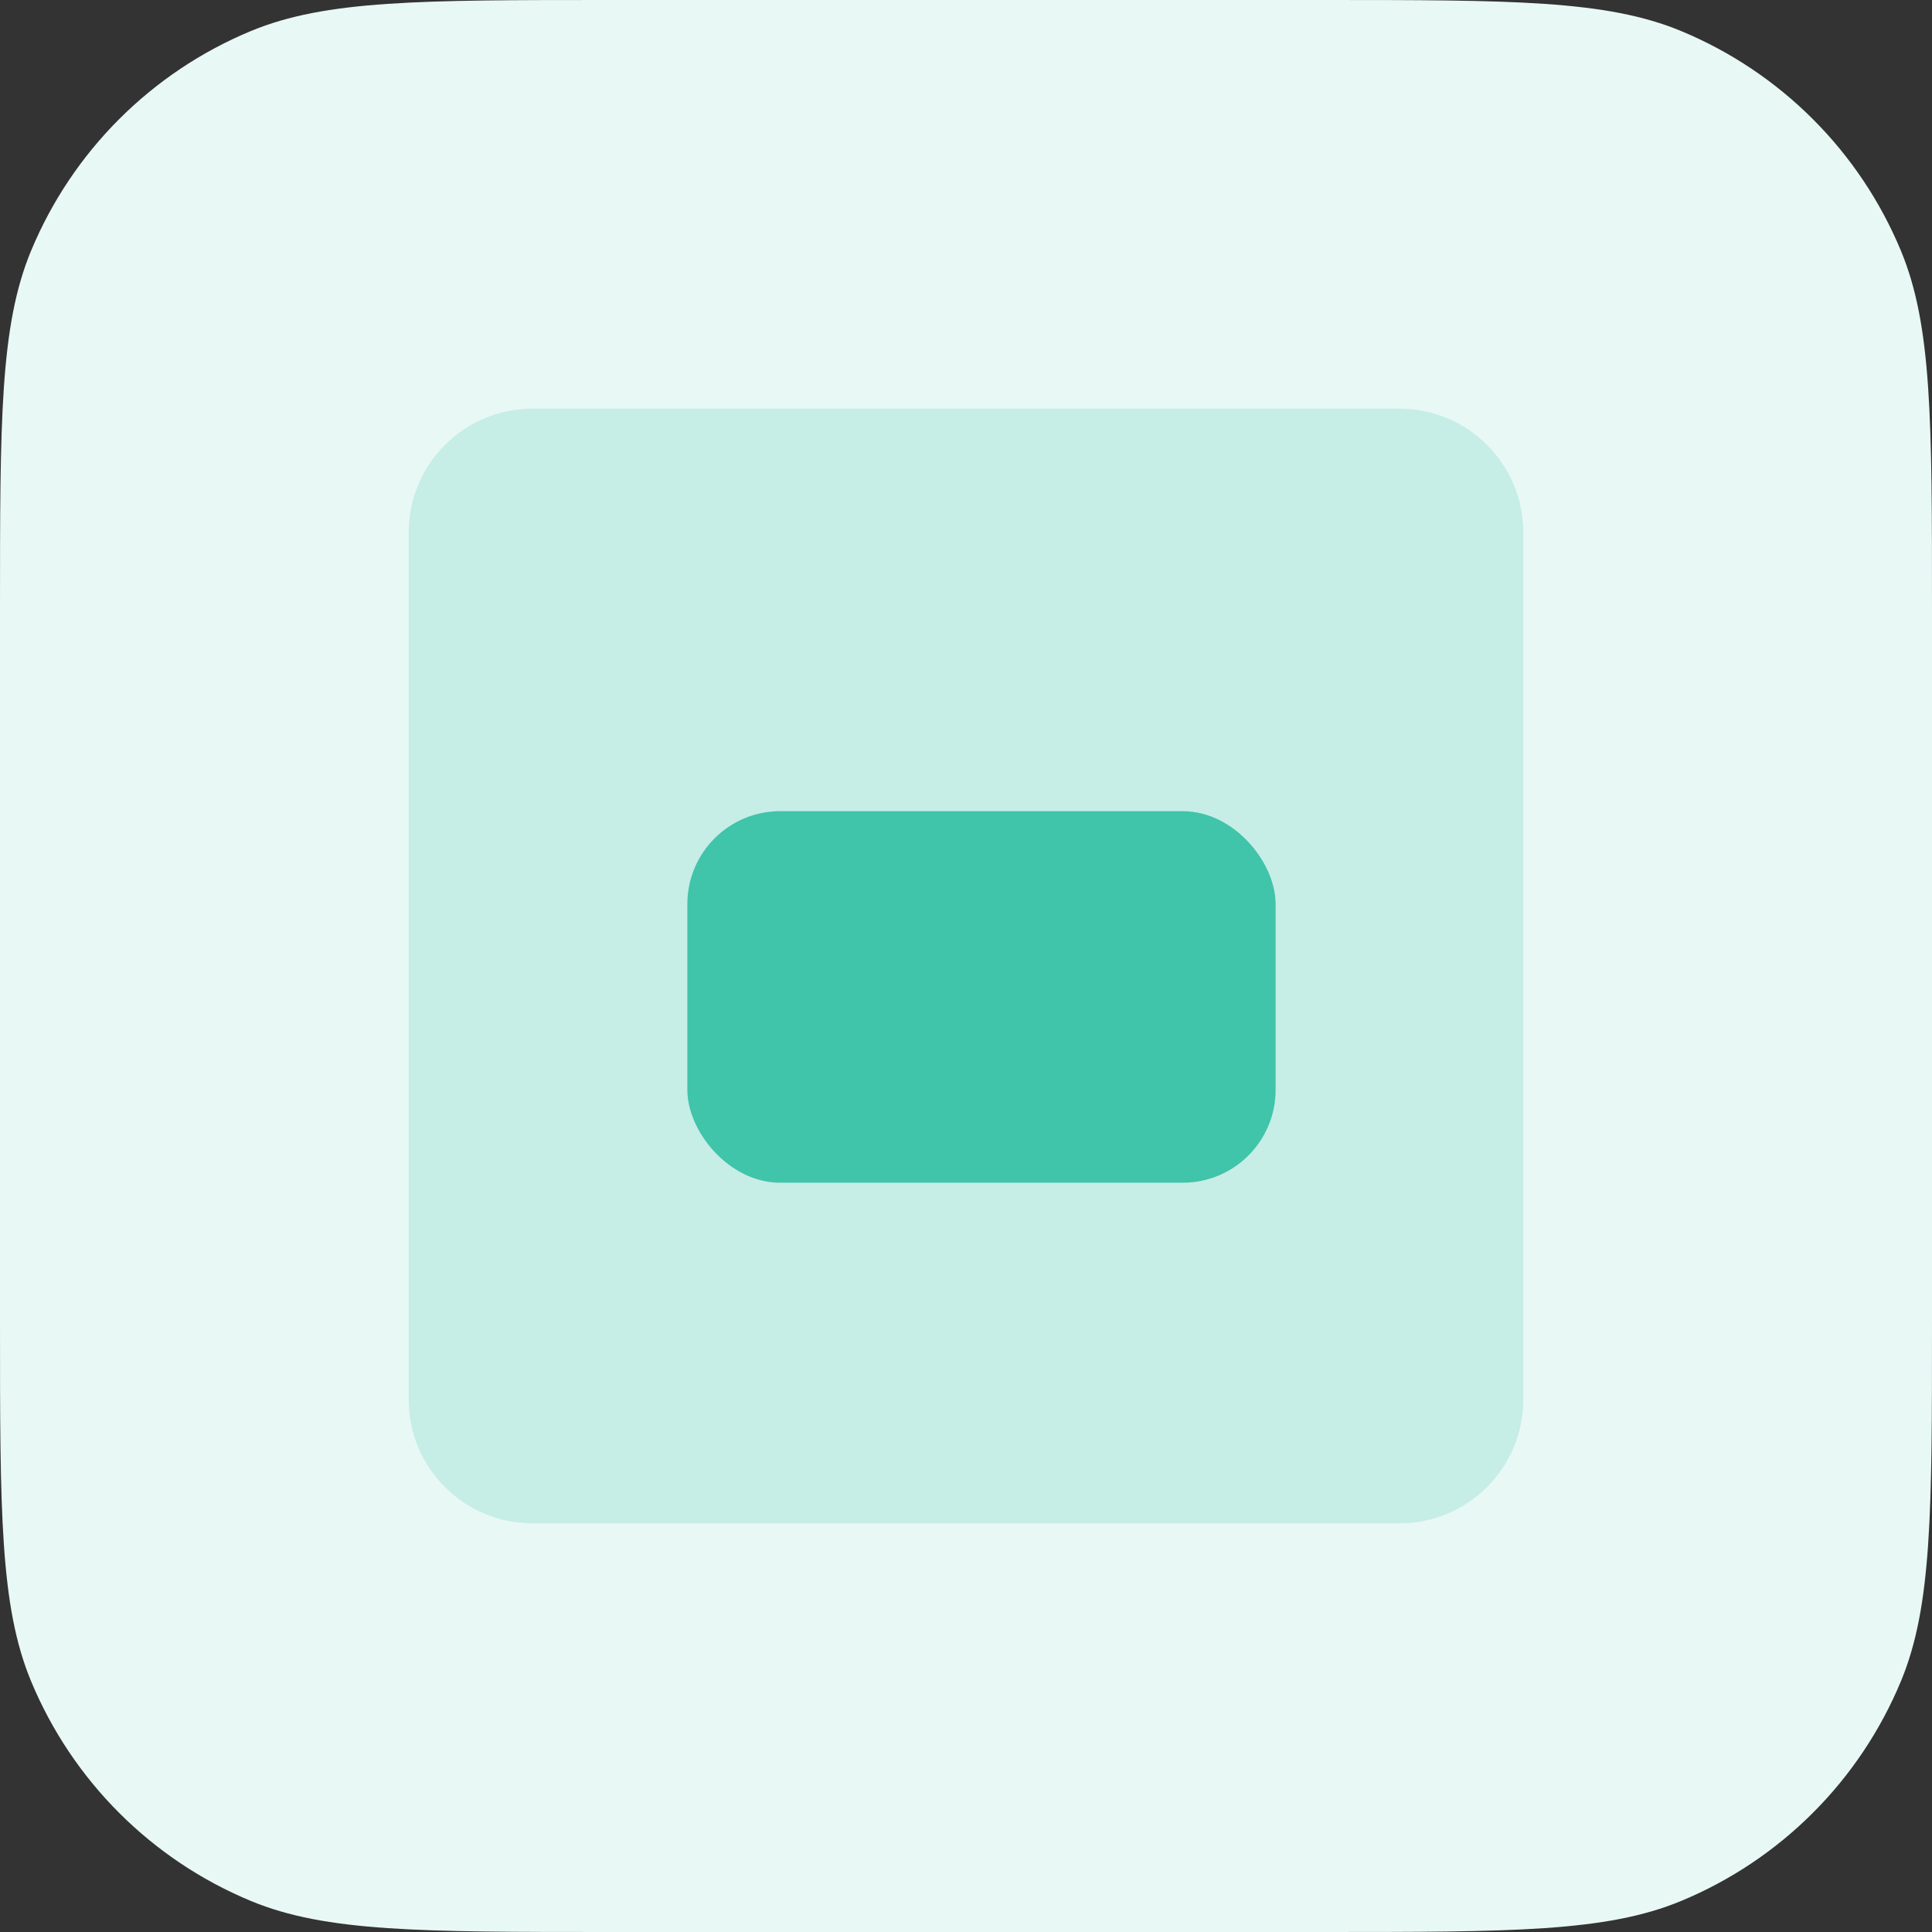
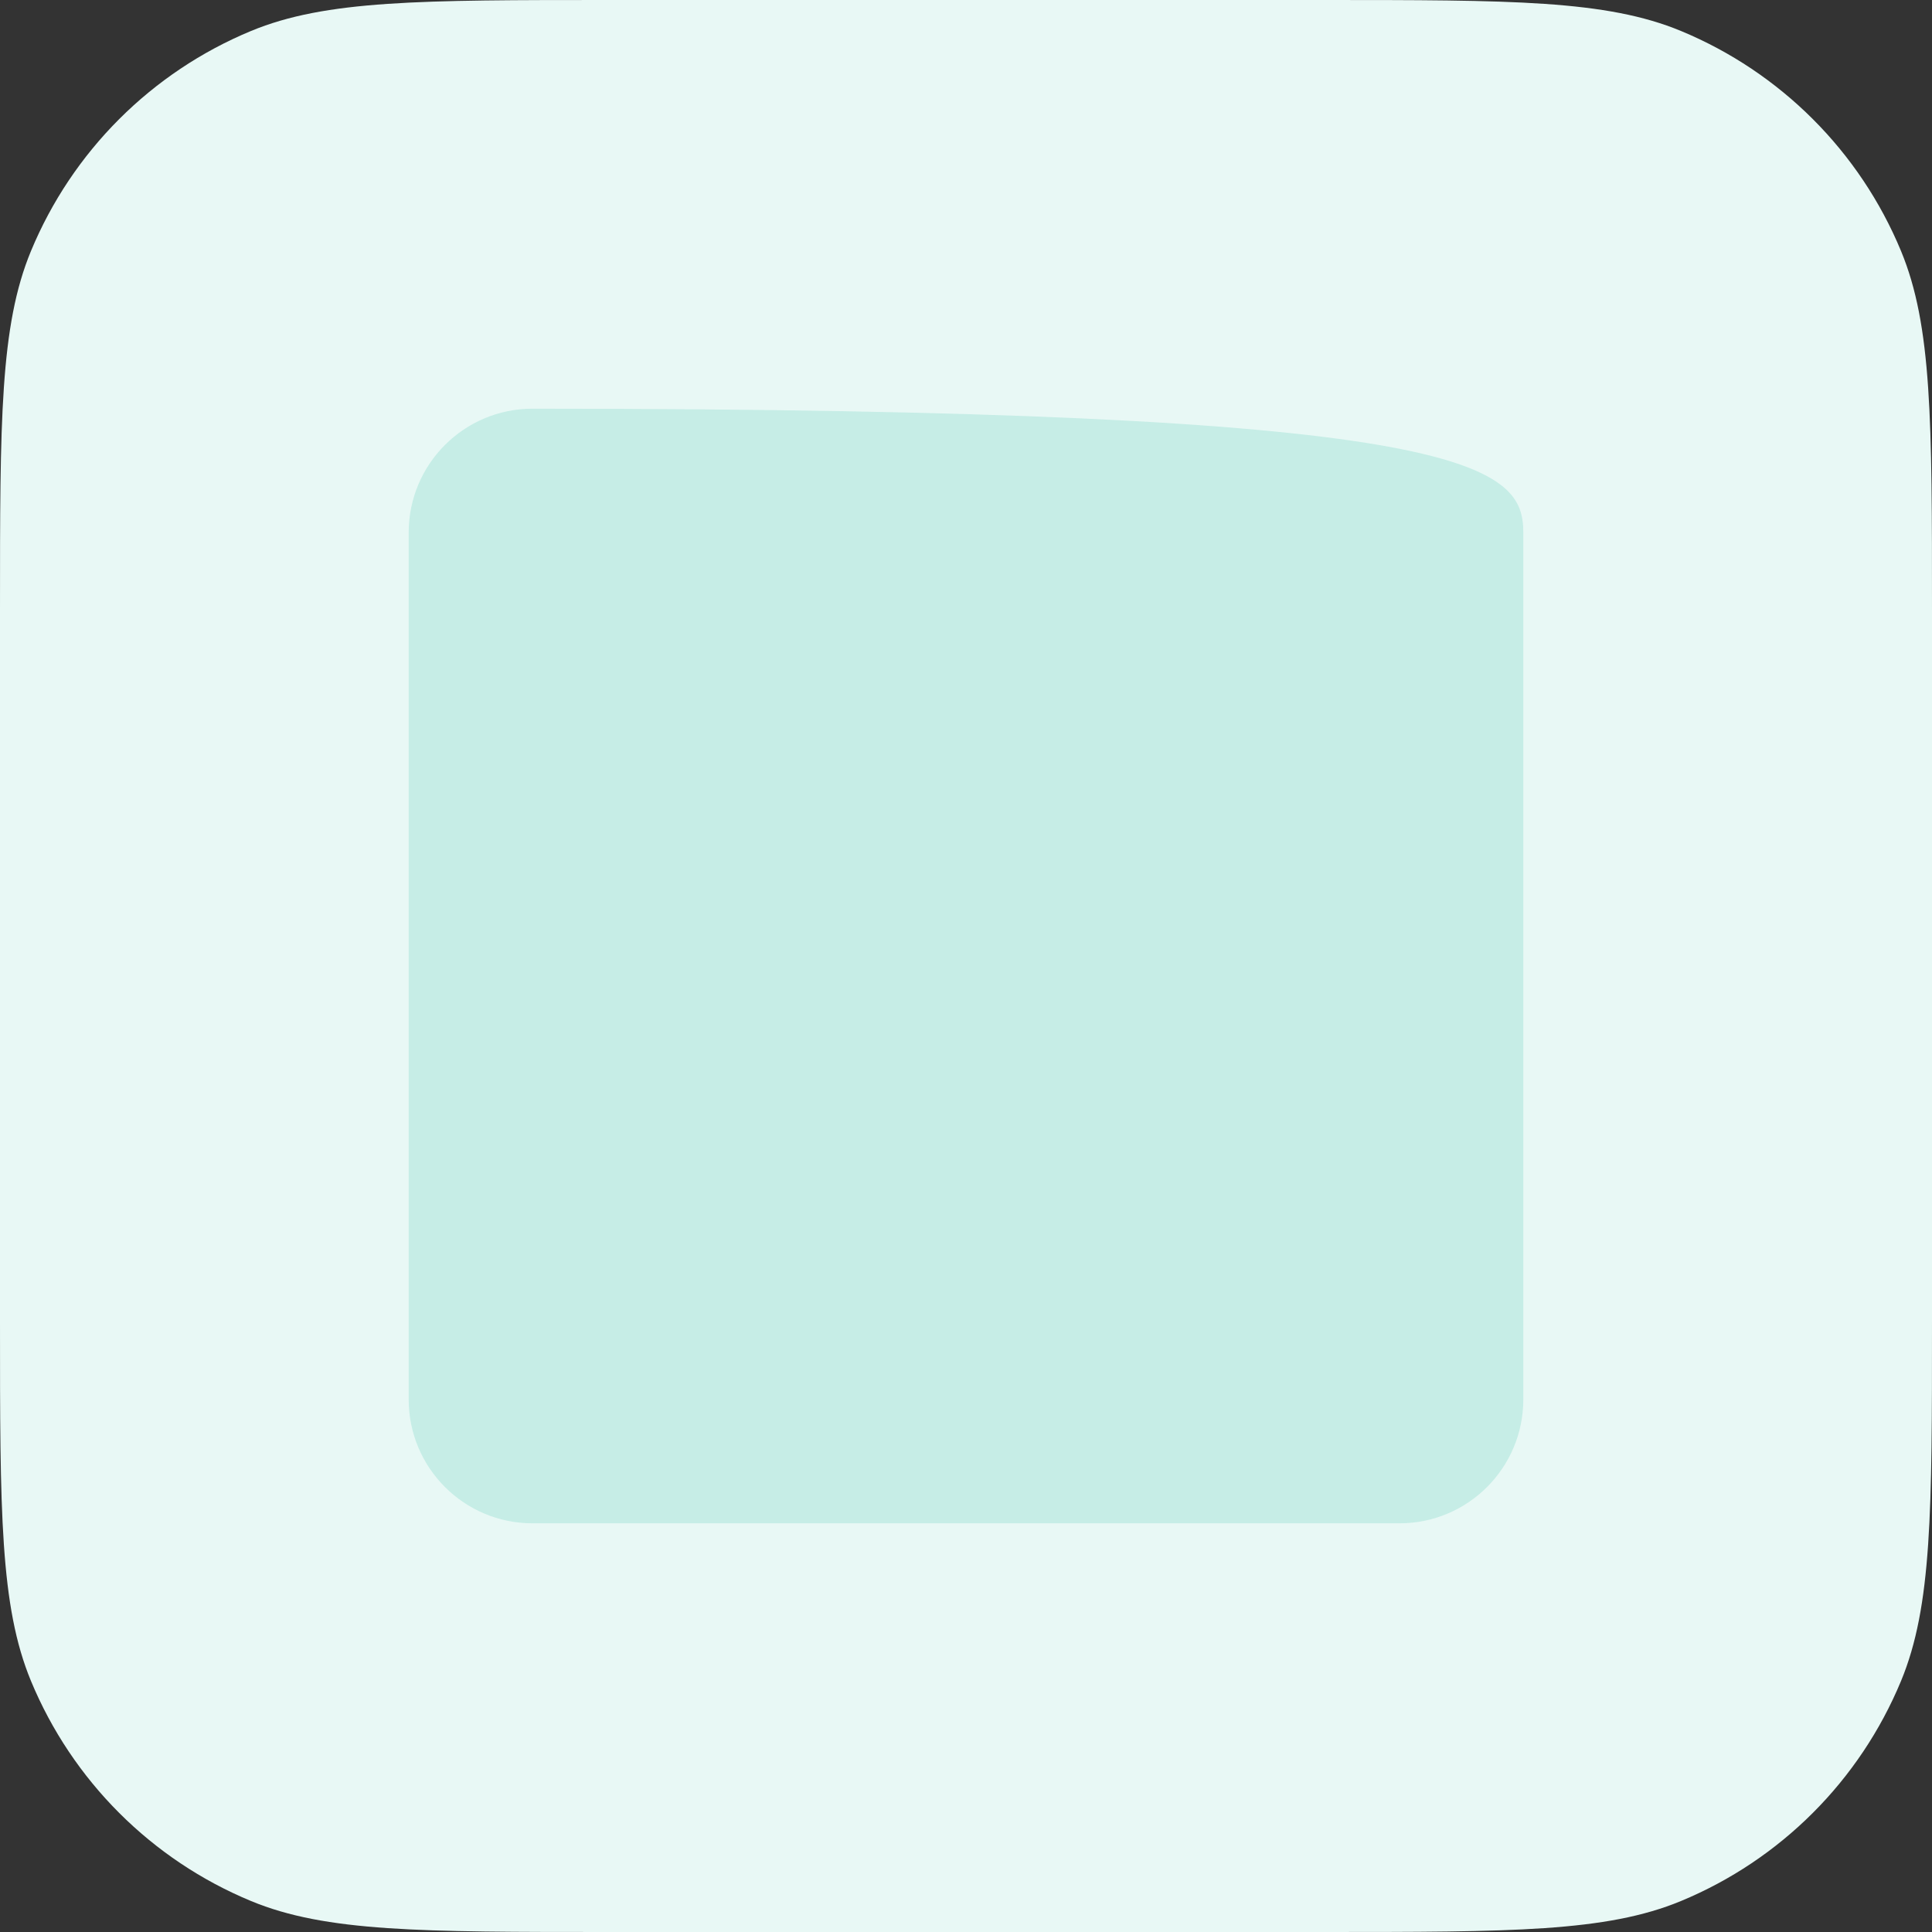
<svg xmlns="http://www.w3.org/2000/svg" width="52" height="52" viewBox="0 0 52 52" fill="none">
  <rect x="0" y="0" width="52" height="52" fill="#333333" stroke="none" />
  <path d="M0 16.422C0 11.321 0 8.77 0.833 6.758C1.945 4.076 4.076 1.945 6.758 0.833C8.77 0 11.321 0 16.422 0H35.578C40.679 0 43.23 0 45.242 0.833C47.924 1.945 50.056 4.076 51.167 6.758C52 8.77 52 11.321 52 16.422V35.578C52 40.679 52 43.23 51.167 45.242C50.056 47.924 47.924 50.056 45.242 51.167C43.23 52 40.679 52 35.578 52H16.422C11.321 52 8.77 52 6.758 51.167C4.076 50.056 1.945 47.924 0.833 45.242C0 43.23 0 40.679 0 35.578V16.422Z" fill="#E8F8F5" />
-   <path opacity="0.2" d="M41 37.667C41 39.508 39.508 41 37.667 41H14.333C12.492 41 11 39.508 11 37.667V14.333C11 12.492 12.492 11 14.333 11H37.667C39.508 11 41 12.492 41 14.333V37.667Z" fill="#40C4AA" />
-   <rect x="18.5" y="21.833" width="15.833" height="10" rx="2.5" fill="#40C4AA" />
+   <path opacity="0.2" d="M41 37.667C41 39.508 39.508 41 37.667 41H14.333C12.492 41 11 39.508 11 37.667V14.333C11 12.492 12.492 11 14.333 11C39.508 11 41 12.492 41 14.333V37.667Z" fill="#40C4AA" />
</svg>